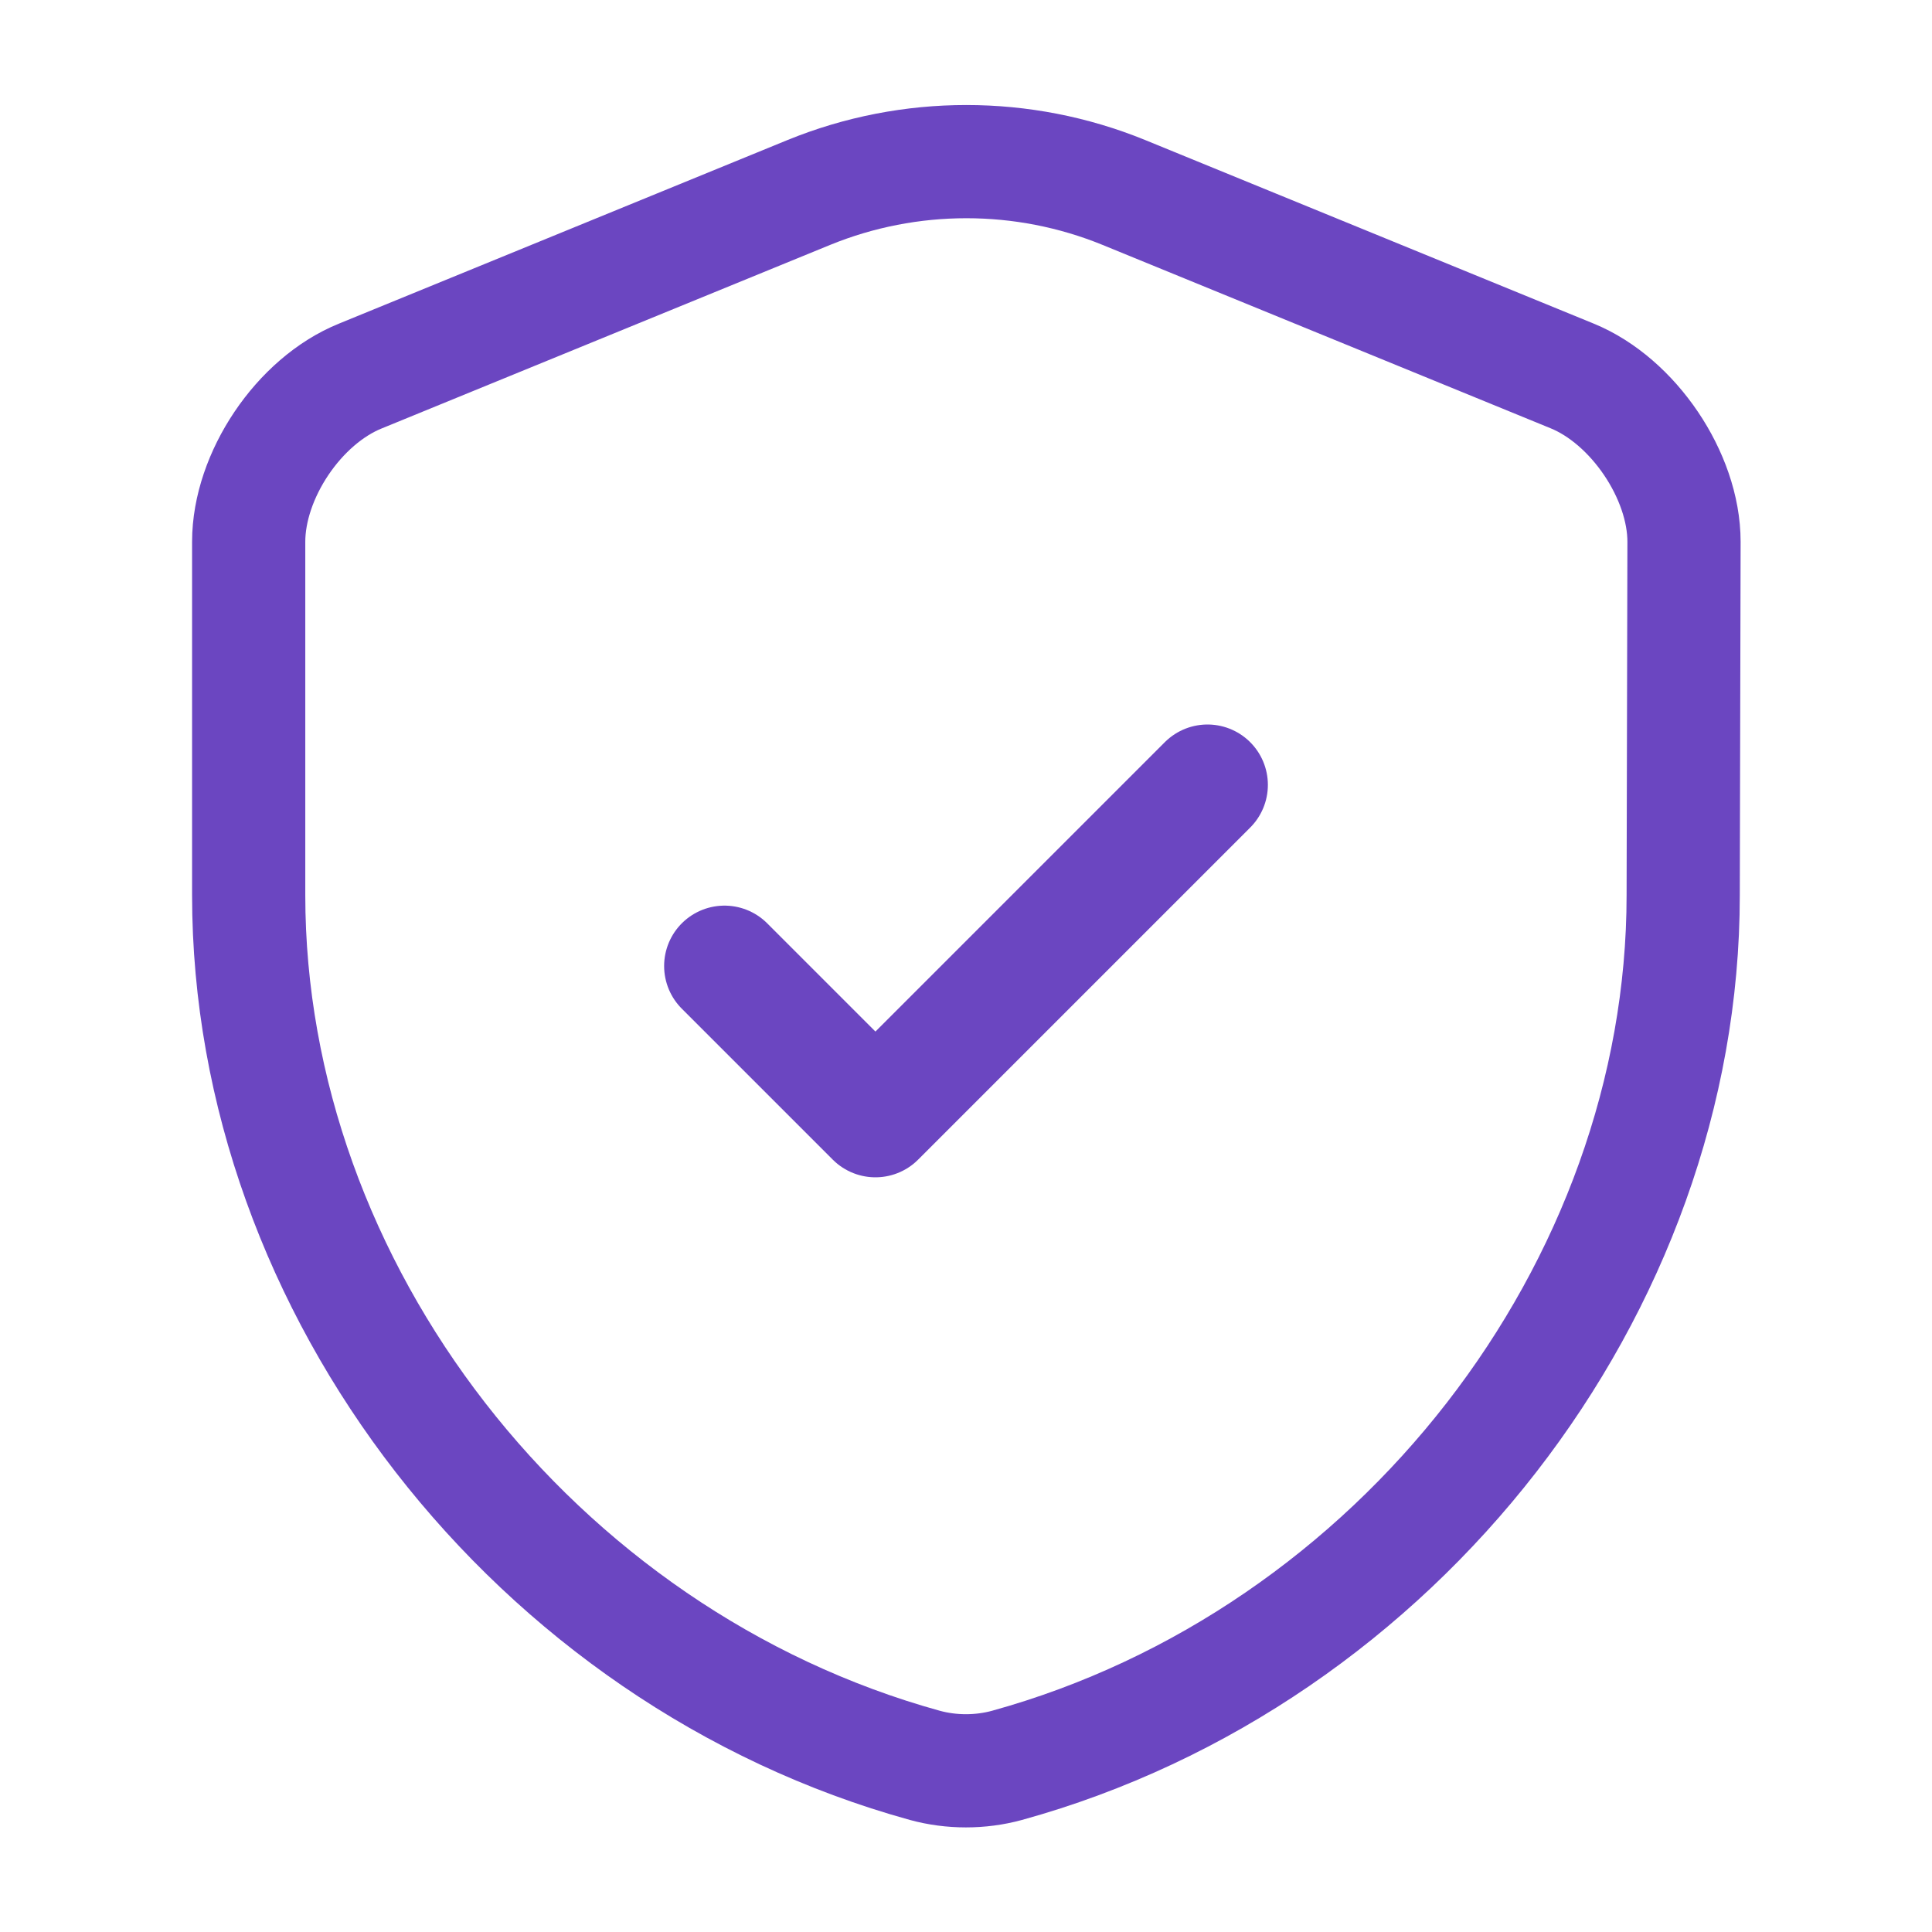
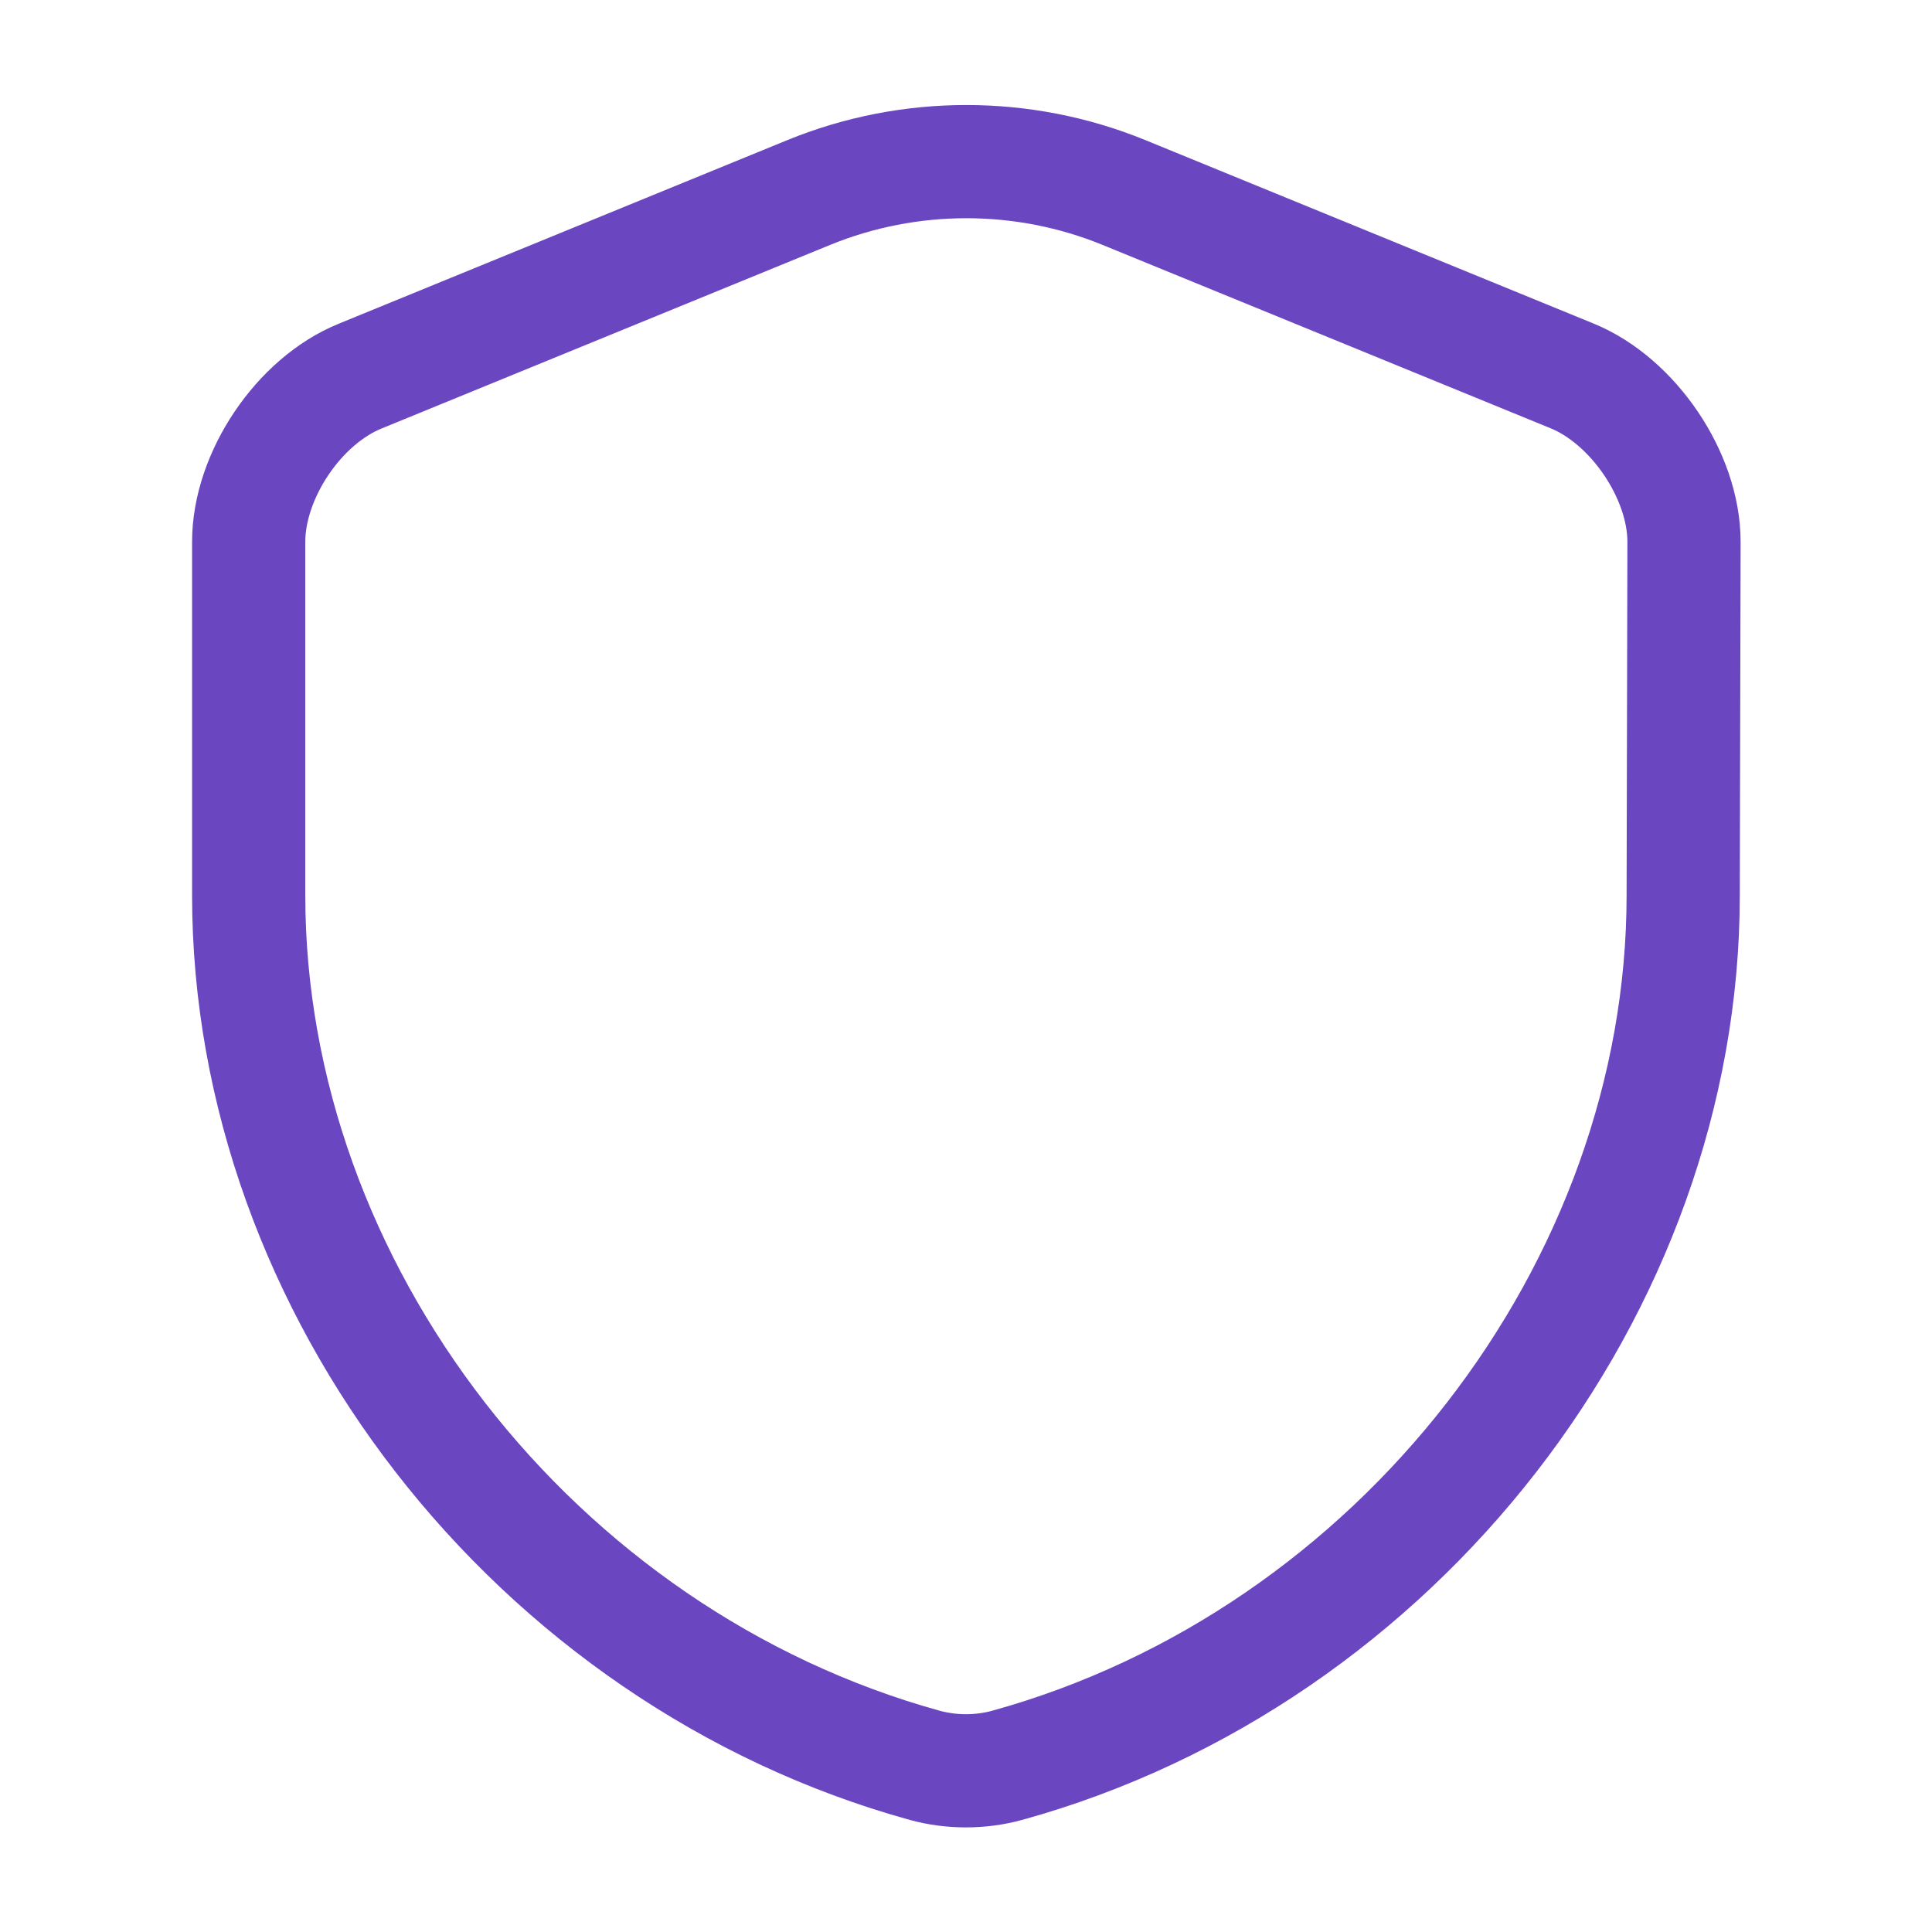
<svg xmlns="http://www.w3.org/2000/svg" width="64" height="64" viewBox="0 0 64 64" fill="none">
  <path d="M55.758 29.654C55.758 42.694 46.292 54.907 33.358 58.48C32.478 58.72 31.518 58.72 30.638 58.48C17.705 54.907 8.238 42.694 8.238 29.654V17.947C8.238 15.76 9.892 13.28 11.945 12.453L26.798 6.374C30.132 5.014 33.892 5.014 37.225 6.374L52.078 12.453C54.105 13.28 55.785 15.76 55.785 17.947L55.758 29.654Z" stroke="#6B46C1" stroke-width="3.75" stroke-linecap="round" stroke-linejoin="round" />
-   <path d="M40 26L29 37L24 32" stroke="#6B46C1" stroke-width="4" stroke-linecap="round" stroke-linejoin="round" />
</svg>